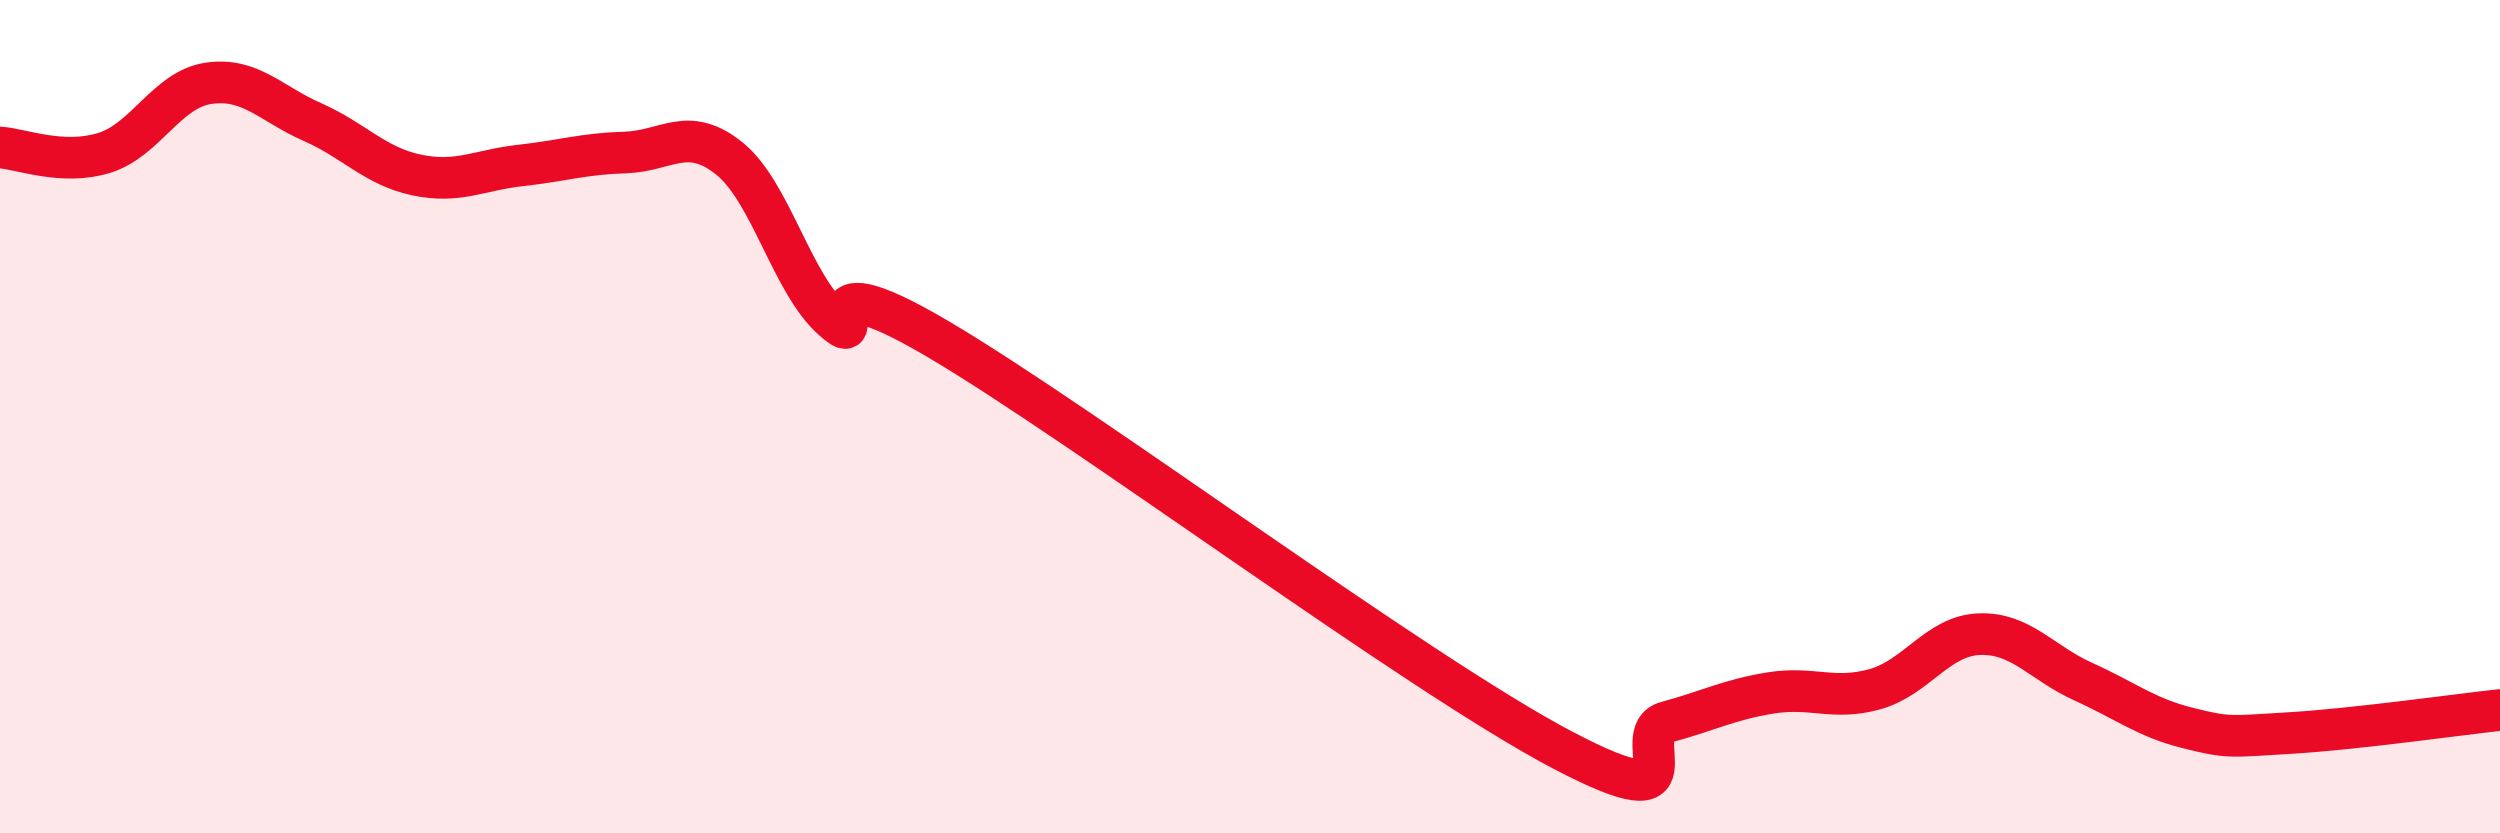
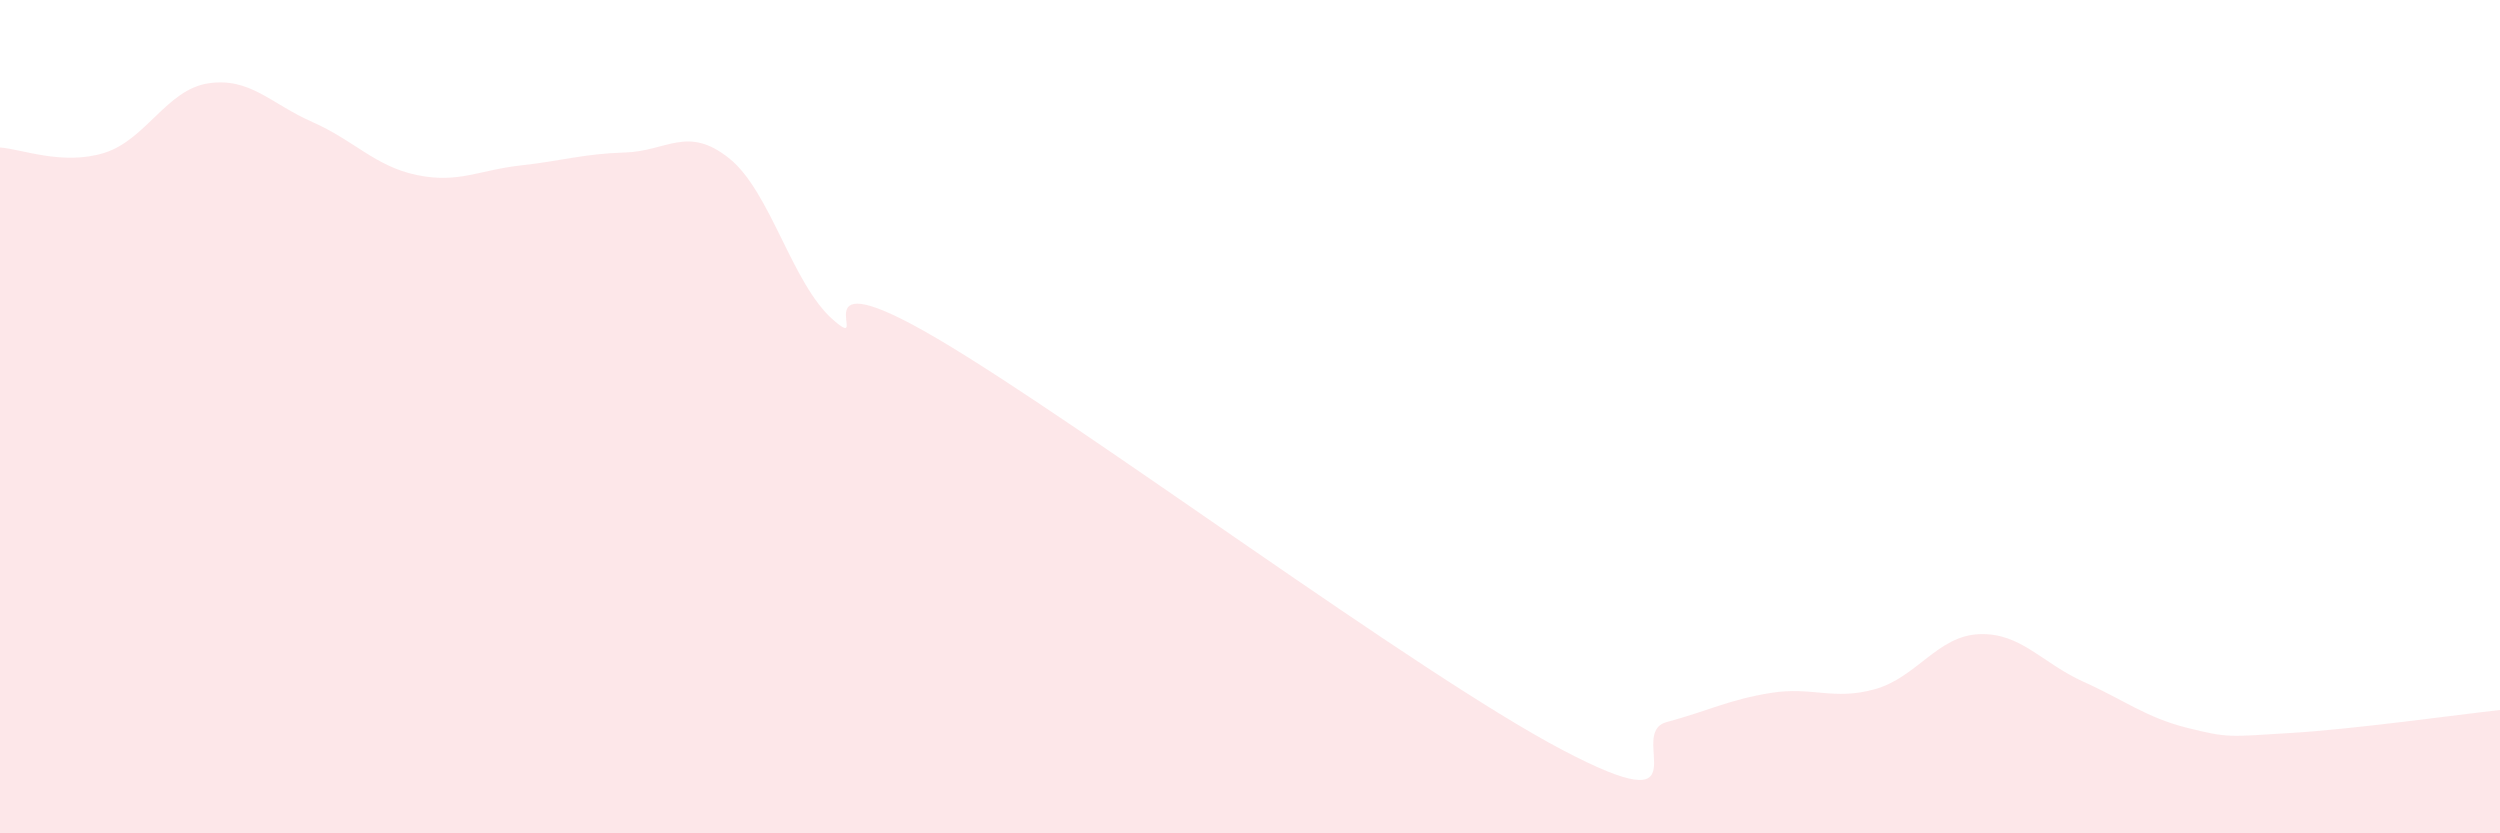
<svg xmlns="http://www.w3.org/2000/svg" width="60" height="20" viewBox="0 0 60 20">
  <path d="M 0,3.54 C 0.5,3.57 1.5,3.98 2.5,3.67 C 3.5,3.36 4,2.15 5,2 C 6,1.85 6.5,2.49 7.5,2.93 C 8.5,3.37 9,3.99 10,4.2 C 11,4.41 11.5,4.08 12.5,3.97 C 13.5,3.86 14,3.69 15,3.66 C 16,3.63 16.5,3 17.5,3.8 C 18.5,4.6 19,6.81 20,7.68 C 21,8.55 19,6.07 22.5,8.13 C 26,10.19 34,16.16 37.5,18 C 41,19.84 39,17.6 40,17.33 C 41,17.06 41.5,16.79 42.5,16.63 C 43.5,16.47 44,16.82 45,16.54 C 46,16.26 46.5,15.26 47.5,15.22 C 48.5,15.18 49,15.91 50,16.36 C 51,16.81 51.5,17.22 52.5,17.47 C 53.5,17.72 53.5,17.68 55,17.59 C 56.5,17.5 59,17.15 60,17.04L60 20L0 20Z" fill="#EB0A25" opacity="0.1" stroke-linecap="round" stroke-linejoin="round" />
-   <path d="M 0,3.54 C 0.5,3.57 1.5,3.98 2.5,3.67 C 3.5,3.36 4,2.15 5,2 C 6,1.85 6.5,2.49 7.5,2.93 C 8.5,3.37 9,3.99 10,4.2 C 11,4.41 11.5,4.08 12.5,3.97 C 13.5,3.86 14,3.69 15,3.66 C 16,3.63 16.5,3 17.5,3.8 C 18.5,4.6 19,6.81 20,7.68 C 21,8.55 19,6.07 22.5,8.13 C 26,10.19 34,16.16 37.5,18 C 41,19.84 39,17.6 40,17.33 C 41,17.06 41.5,16.79 42.5,16.63 C 43.5,16.47 44,16.82 45,16.54 C 46,16.26 46.5,15.26 47.5,15.22 C 48.5,15.18 49,15.91 50,16.36 C 51,16.81 51.5,17.22 52.5,17.47 C 53.5,17.72 53.5,17.68 55,17.59 C 56.5,17.5 59,17.15 60,17.04" stroke="#EB0A25" stroke-width="1" fill="none" stroke-linecap="round" stroke-linejoin="round" />
</svg>